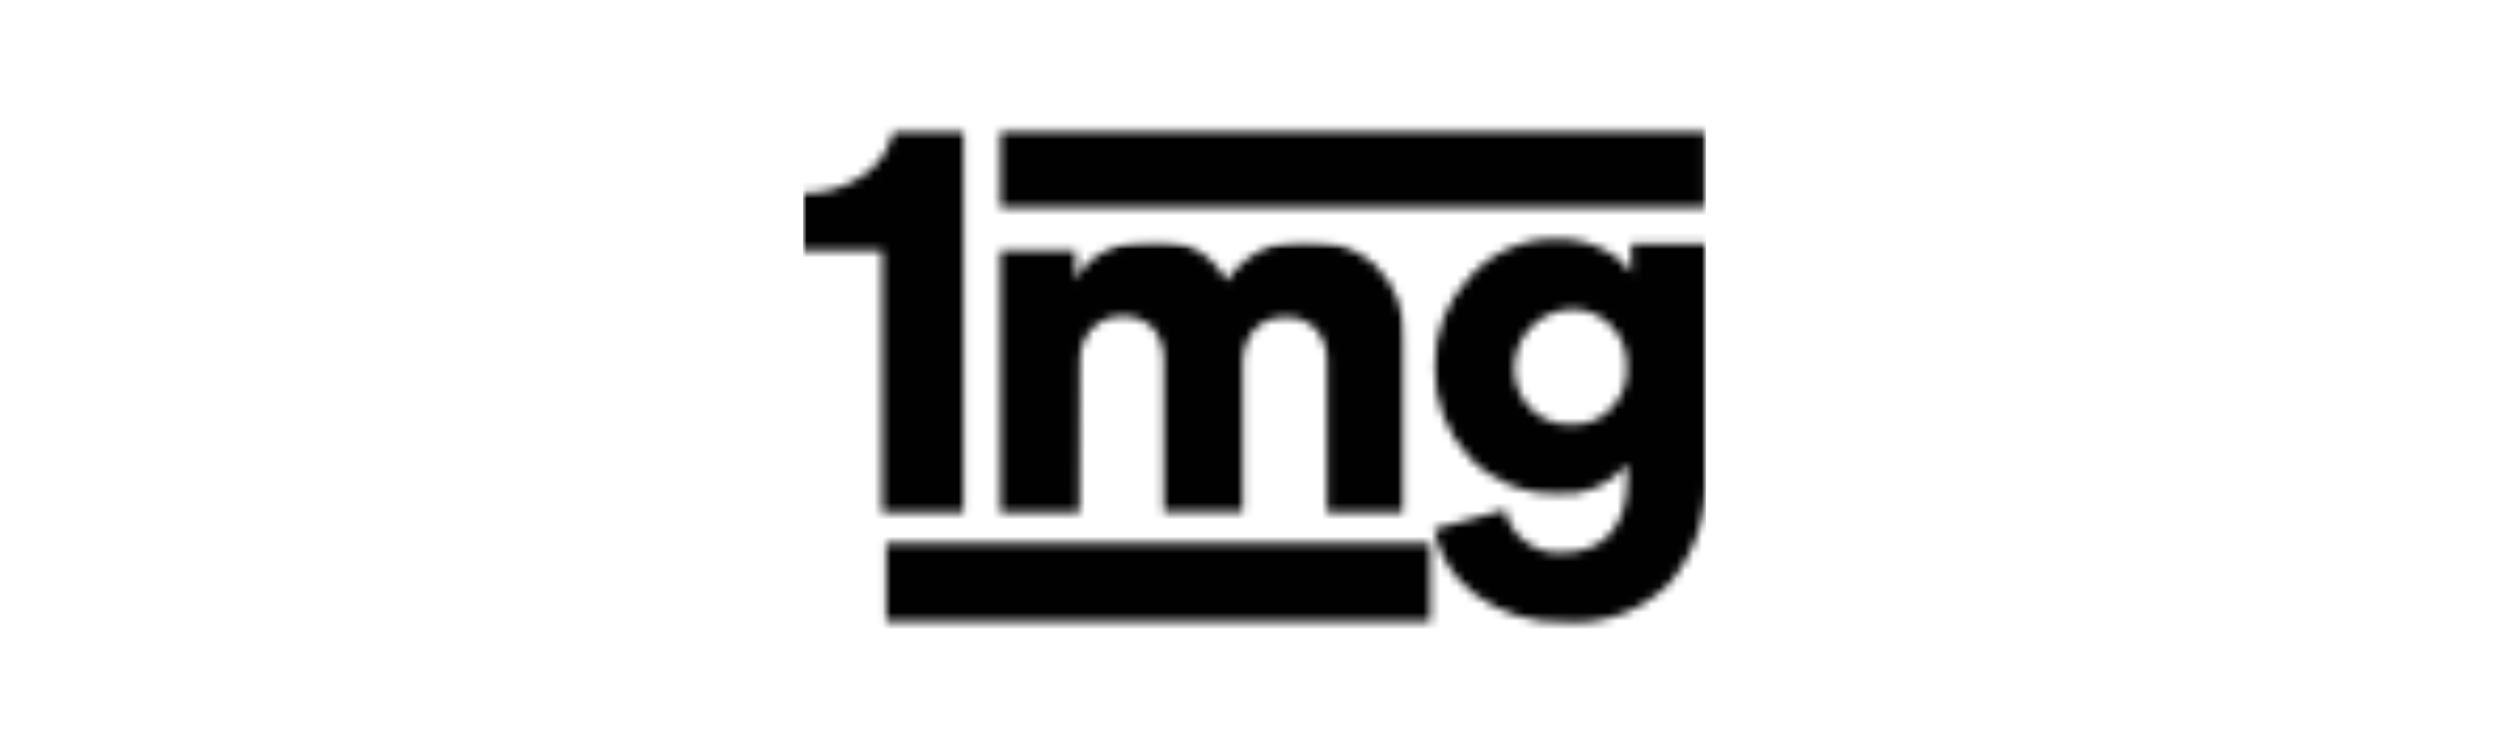
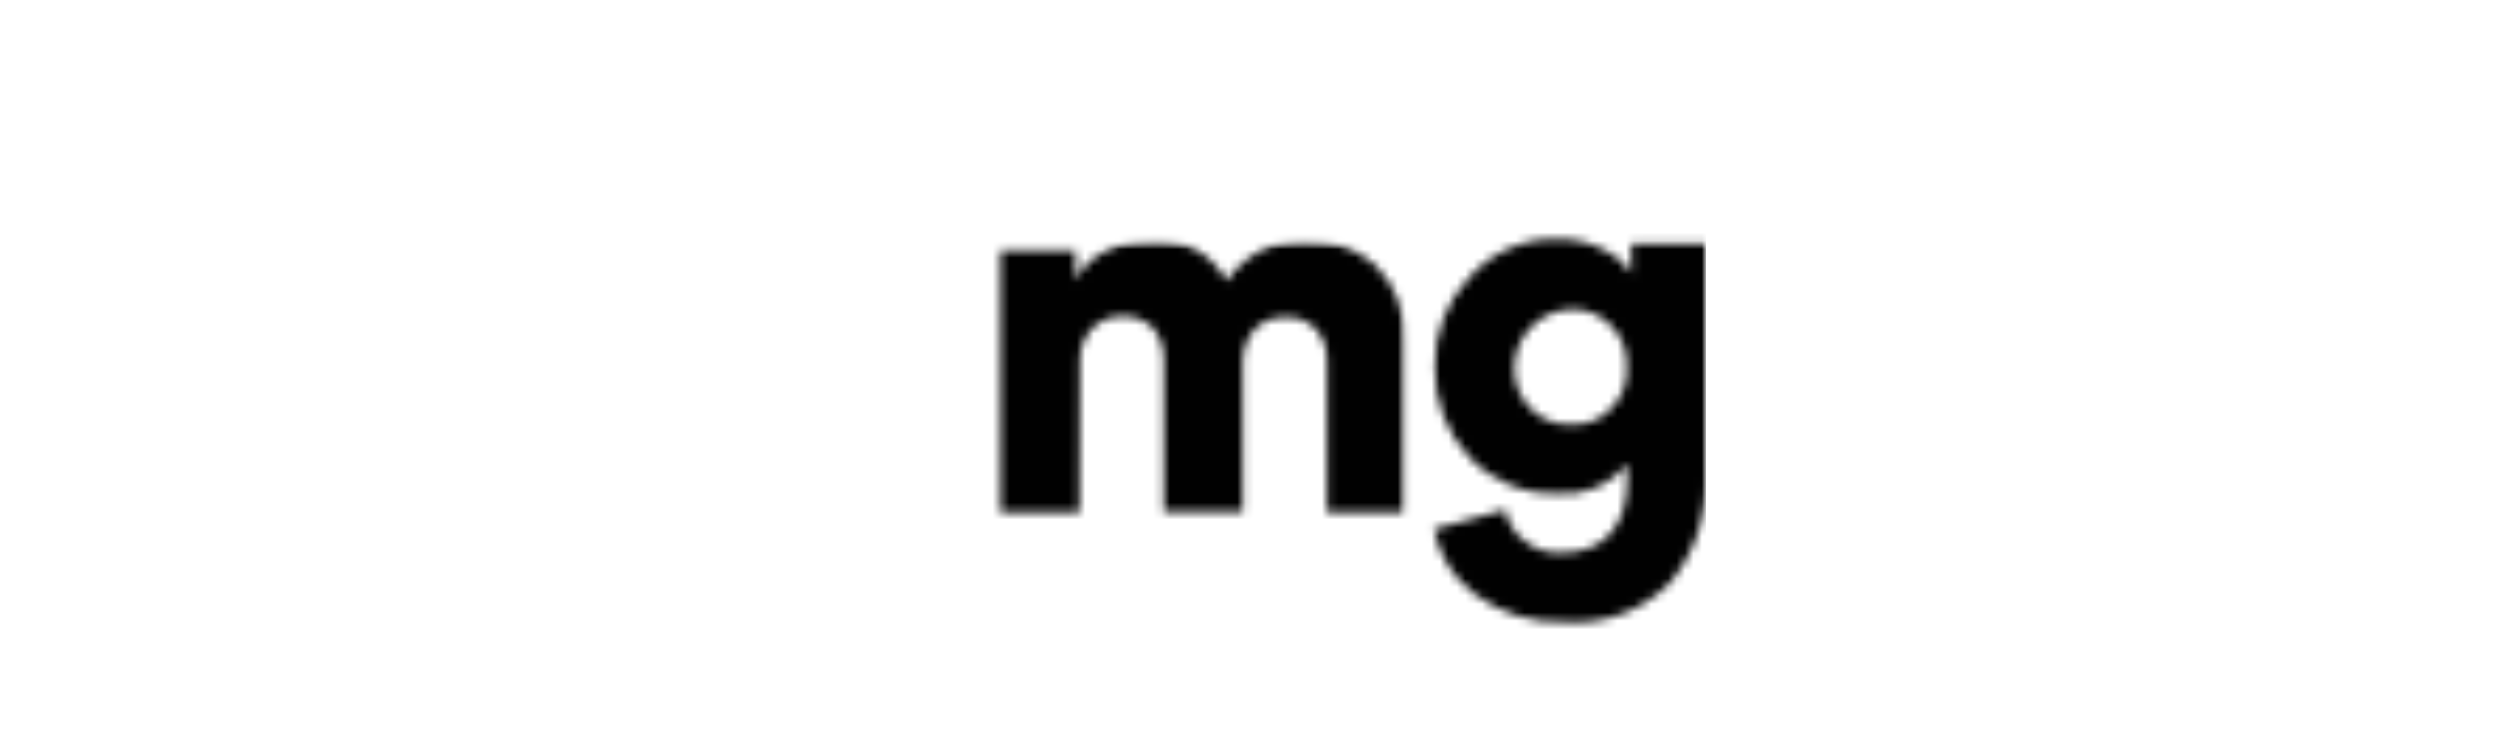
<svg xmlns="http://www.w3.org/2000/svg" fill="none" viewBox="0 0 296 89" height="89" width="296">
  <g clip-path="url(#clip0_1330_1085)">
    <mask height="46" width="20" y="15" x="95" maskUnits="userSpaceOnUse" style="mask-type:luminance" id="mask0_1330_1085">
      <path fill="white" d="M114.082 60.698H104.452V29.667H95V22.903C97.609 22.963 100.169 22.195 102.312 20.707C103.224 20.083 104.004 19.285 104.606 18.358C105.208 17.431 105.62 16.395 105.819 15.308H114.082V60.698Z" />
    </mask>
    <g mask="url(#mask0_1330_1085)">
      <mask height="1027" width="1337" y="-83" x="-1054" maskUnits="userSpaceOnUse" style="mask-type:luminance" id="mask1_1330_1085">
        <path fill="white" d="M282.726 -82.829H-1053.76V943.341H282.726V-82.829Z" />
      </mask>
      <g mask="url(#mask1_1330_1085)">
        <mask height="63" width="36" y="6" x="86" maskUnits="userSpaceOnUse" style="mask-type:luminance" id="mask2_1330_1085">
          <path fill="white" d="M121.869 6.349H86.084V68.827H121.869V6.349Z" />
        </mask>
        <g mask="url(#mask2_1330_1085)">
          <mask height="62" width="35" y="7" x="87" maskUnits="userSpaceOnUse" style="mask-type:luminance" id="mask3_1330_1085">
-             <path fill="white" d="M121.334 7.833H87.808V68.115H121.334V7.833Z" />
-           </mask>
+             </mask>
          <g mask="url(#mask3_1330_1085)">
            <mask height="48" width="21" y="15" x="95" maskUnits="userSpaceOnUse" style="mask-type:luminance" id="mask4_1330_1085">
              <path fill="white" d="M115.093 15.309H95.001V62.182H115.093V15.309Z" />
            </mask>
            <g mask="url(#mask4_1330_1085)">
              <path fill="#010101" d="M143.685 -14.477H65.457V90.425H143.685V-14.477Z" />
            </g>
          </g>
        </g>
      </g>
    </g>
    <mask height="33" width="49" y="28" x="118" maskUnits="userSpaceOnUse" style="mask-type:luminance" id="mask5_1330_1085">
      <path fill="white" d="M127.813 60.698H118.421V29.666H127.338V33.167C128.142 31.624 129.439 30.392 131.023 29.666C132.62 28.837 134.395 28.41 136.195 28.42C138.015 28.245 139.845 28.614 141.454 29.481C143.063 30.347 144.378 31.672 145.23 33.286C146.27 31.735 147.69 30.474 149.354 29.622C151.018 28.771 152.872 28.357 154.741 28.42C157.713 28.366 160.597 29.424 162.826 31.387C164.036 32.581 164.975 34.019 165.58 35.605C166.185 37.192 166.442 38.89 166.333 40.584V60.639H157.119V42.838C157.193 41.461 156.748 40.107 155.871 39.041C155.414 38.541 154.852 38.149 154.225 37.892C153.598 37.636 152.922 37.522 152.245 37.558C151.55 37.516 150.854 37.628 150.207 37.884C149.56 38.14 148.977 38.535 148.5 39.041C147.627 40.093 147.144 41.413 147.133 42.779V60.579H137.8V42.779C137.867 41.394 137.446 40.03 136.611 38.922C136.138 38.428 135.564 38.039 134.929 37.784C134.293 37.528 133.61 37.41 132.925 37.439C132.221 37.413 131.52 37.542 130.872 37.819C130.225 38.097 129.647 38.514 129.18 39.041C128.272 40.092 127.803 41.452 127.873 42.838L127.813 60.698Z" />
    </mask>
    <g mask="url(#mask5_1330_1085)">
      <mask height="1027" width="1337" y="-83" x="-1054" maskUnits="userSpaceOnUse" style="mask-type:luminance" id="mask6_1330_1085">
        <path fill="white" d="M282.725 -82.83H-1053.76V943.34H282.725V-82.83Z" />
      </mask>
      <g mask="url(#mask6_1330_1085)">
        <mask height="50" width="66" y="19" x="110" maskUnits="userSpaceOnUse" style="mask-type:luminance" id="mask7_1330_1085">
          <path fill="white" d="M175.428 19.758H110.634V68.826H175.428V19.758Z" />
        </mask>
        <g mask="url(#mask7_1330_1085)">
          <mask height="48" width="63" y="21" x="111" maskUnits="userSpaceOnUse" style="mask-type:luminance" id="mask8_1330_1085">
            <path fill="white" d="M173.348 21.36H111.169V68.055H173.348V21.36Z" />
          </mask>
          <g mask="url(#mask8_1330_1085)">
            <mask height="35" width="50" y="28" x="117" maskUnits="userSpaceOnUse" style="mask-type:luminance" id="mask9_1330_1085">
              <path fill="white" d="M166.512 28.658H117.351V62.122H166.512V28.658Z" />
            </mask>
            <g mask="url(#mask9_1330_1085)">
              <path fill="#010101" d="M195.699 -0.95H88.818V90.364H195.699V-0.95Z" />
            </g>
          </g>
        </g>
      </g>
    </g>
    <mask height="46" width="34" y="28" x="169" maskUnits="userSpaceOnUse" style="mask-type:luminance" id="mask10_1330_1085">
      <path fill="white" d="M169.781 62.656L178.222 60.342C178.486 61.808 179.292 63.121 180.481 64.021C181.732 65.044 183.326 65.553 184.94 65.445C190.111 65.445 192.667 62.063 192.667 56.841V54.943C191.683 56.173 190.406 57.138 188.952 57.749C187.499 58.361 185.915 58.599 184.345 58.443C182.418 58.492 180.501 58.138 178.72 57.402C176.938 56.666 175.331 55.566 174.002 54.171C171.267 51.273 169.792 47.412 169.9 43.432C169.846 41.479 170.181 39.535 170.885 37.712C171.589 35.889 172.649 34.223 174.002 32.811C175.273 31.376 176.838 30.23 178.592 29.452C180.346 28.674 182.248 28.282 184.167 28.302C186.233 28.233 188.282 28.703 190.111 29.667C191.351 30.257 192.401 31.182 193.143 32.337V28.895H202V56.367C202.182 60.934 200.68 65.409 197.78 68.945C196.18 70.589 194.238 71.861 192.091 72.671C189.944 73.481 187.644 73.81 185.356 73.633C181.546 73.808 177.792 72.678 174.715 70.429C172.137 68.561 170.372 65.78 169.781 62.656ZM181.195 48.357C181.819 48.992 182.57 49.49 183.4 49.817C184.229 50.144 185.118 50.294 186.01 50.255C186.894 50.313 187.78 50.172 188.603 49.843C189.426 49.515 190.164 49.007 190.765 48.357C191.407 47.715 191.903 46.943 192.221 46.094C192.539 45.244 192.671 44.337 192.608 43.432C192.659 42.523 192.516 41.614 192.188 40.765C191.86 39.916 191.355 39.146 190.706 38.507C190.097 37.884 189.366 37.393 188.557 37.066C187.749 36.739 186.881 36.584 186.01 36.609C185.088 36.647 184.183 36.866 183.347 37.254C182.51 37.641 181.759 38.19 181.135 38.867C180.511 39.545 180.027 40.339 179.711 41.204C179.395 42.069 179.252 42.987 179.292 43.907C179.366 45.571 180.042 47.152 181.195 48.357Z" />
    </mask>
    <g mask="url(#mask10_1330_1085)">
      <mask height="1027" width="1337" y="-83" x="-1054" maskUnits="userSpaceOnUse" style="mask-type:luminance" id="mask11_1330_1085">
        <path fill="white" d="M282.726 -82.829H-1053.76V943.341H282.726V-82.829Z" />
      </mask>
      <g mask="url(#mask11_1330_1085)">
        <mask height="64" width="50" y="19" x="162" maskUnits="userSpaceOnUse" style="mask-type:luminance" id="mask12_1330_1085">
          <path fill="white" d="M211.214 19.758H162.054V82.236H211.214V19.758Z" />
        </mask>
        <g mask="url(#mask12_1330_1085)">
          <mask height="60" width="48" y="21" x="162" maskUnits="userSpaceOnUse" style="mask-type:luminance" id="mask13_1330_1085">
            <path fill="white" d="M209.371 21.004H162.41V80.99H209.371V21.004Z" />
          </mask>
          <g mask="url(#mask13_1330_1085)">
            <mask height="50" width="35" y="26" x="168" maskUnits="userSpaceOnUse" style="mask-type:luminance" id="mask14_1330_1085">
              <path fill="white" d="M202.297 26.463H168.771V75.532H202.297V26.463Z" />
            </mask>
            <g mask="url(#mask14_1330_1085)">
              <path fill="#010101" d="M231.722 -1.246H140.059V103.359H231.722V-1.246Z" />
            </g>
          </g>
        </g>
      </g>
    </g>
    <mask height="10" width="66" y="64" x="104" maskUnits="userSpaceOnUse" style="mask-type:luminance" id="mask15_1330_1085">
      <path fill="white" d="M169.365 64.317H104.927V73.573H169.365V64.317Z" />
    </mask>
    <g mask="url(#mask15_1330_1085)">
      <mask height="1027" width="1337" y="-83" x="-1054" maskUnits="userSpaceOnUse" style="mask-type:luminance" id="mask16_1330_1085">
        <path fill="white" d="M282.726 -82.829H-1053.76V943.341H282.726V-82.829Z" />
      </mask>
      <g mask="url(#mask16_1330_1085)">
        <mask height="28" width="81" y="55" x="97" maskUnits="userSpaceOnUse" style="mask-type:luminance" id="mask17_1330_1085">
          <path fill="white" d="M177.747 55.477H97.259V82.236H177.747V55.477Z" />
        </mask>
        <g mask="url(#mask17_1330_1085)">
          <mask height="24" width="80" y="57" x="97" maskUnits="userSpaceOnUse" style="mask-type:luminance" id="mask18_1330_1085">
-             <path fill="white" d="M176.974 57.316H97.259V80.456H176.974V57.316Z" />
-           </mask>
+             </mask>
          <g mask="url(#mask18_1330_1085)">
            <mask height="14" width="68" y="62" x="103" maskUnits="userSpaceOnUse" style="mask-type:luminance" id="mask19_1330_1085">
              <path fill="white" d="M170.97 62.123H103.917V75.532H170.97V62.123Z" />
            </mask>
            <g mask="url(#mask19_1330_1085)">
              <path fill="#010101" d="M199.325 35.007H74.908V102.766H199.325V35.007Z" />
            </g>
          </g>
        </g>
      </g>
    </g>
    <mask height="10" width="84" y="15" x="118" maskUnits="userSpaceOnUse" style="mask-type:luminance" id="mask20_1330_1085">
      <path fill="white" d="M201.94 15.308H118.421V24.564H201.94V15.308Z" />
    </mask>
    <g mask="url(#mask20_1330_1085)">
      <mask height="1027" width="1337" y="-83" x="-1054" maskUnits="userSpaceOnUse" style="mask-type:luminance" id="mask21_1330_1085">
-         <path fill="white" d="M282.725 -82.829H-1053.76V943.341H282.725V-82.829Z" />
+         <path fill="white" d="M282.725 -82.829H-1053.76H282.725V-82.829Z" />
      </mask>
      <g mask="url(#mask21_1330_1085)">
        <mask height="28" width="102" y="6" x="110" maskUnits="userSpaceOnUse" style="mask-type:luminance" id="mask22_1330_1085">
          <path fill="white" d="M211.214 6.349H110.634V33.108H211.214V6.349Z" />
        </mask>
        <g mask="url(#mask22_1330_1085)">
          <mask height="24" width="99" y="8" x="111" maskUnits="userSpaceOnUse" style="mask-type:luminance" id="mask23_1330_1085">
            <path fill="white" d="M209.371 8.367H111.05V31.507H209.371V8.367Z" />
          </mask>
          <g mask="url(#mask23_1330_1085)">
            <mask height="12" width="86" y="15" x="117" maskUnits="userSpaceOnUse" style="mask-type:luminance" id="mask24_1330_1085">
              <path fill="white" d="M202.297 15.309H117.351V26.463H202.297V15.309Z" />
            </mask>
            <g mask="url(#mask24_1330_1085)">
              <path fill="#010101" d="M231.722 -13.943H88.699V53.816H231.722V-13.943Z" />
            </g>
          </g>
        </g>
      </g>
    </g>
  </g>
  <defs>
    <clipPath id="clip0_1330_1085">
      <rect transform="translate(95)" fill="white" height="89" width="107" />
    </clipPath>
  </defs>
</svg>